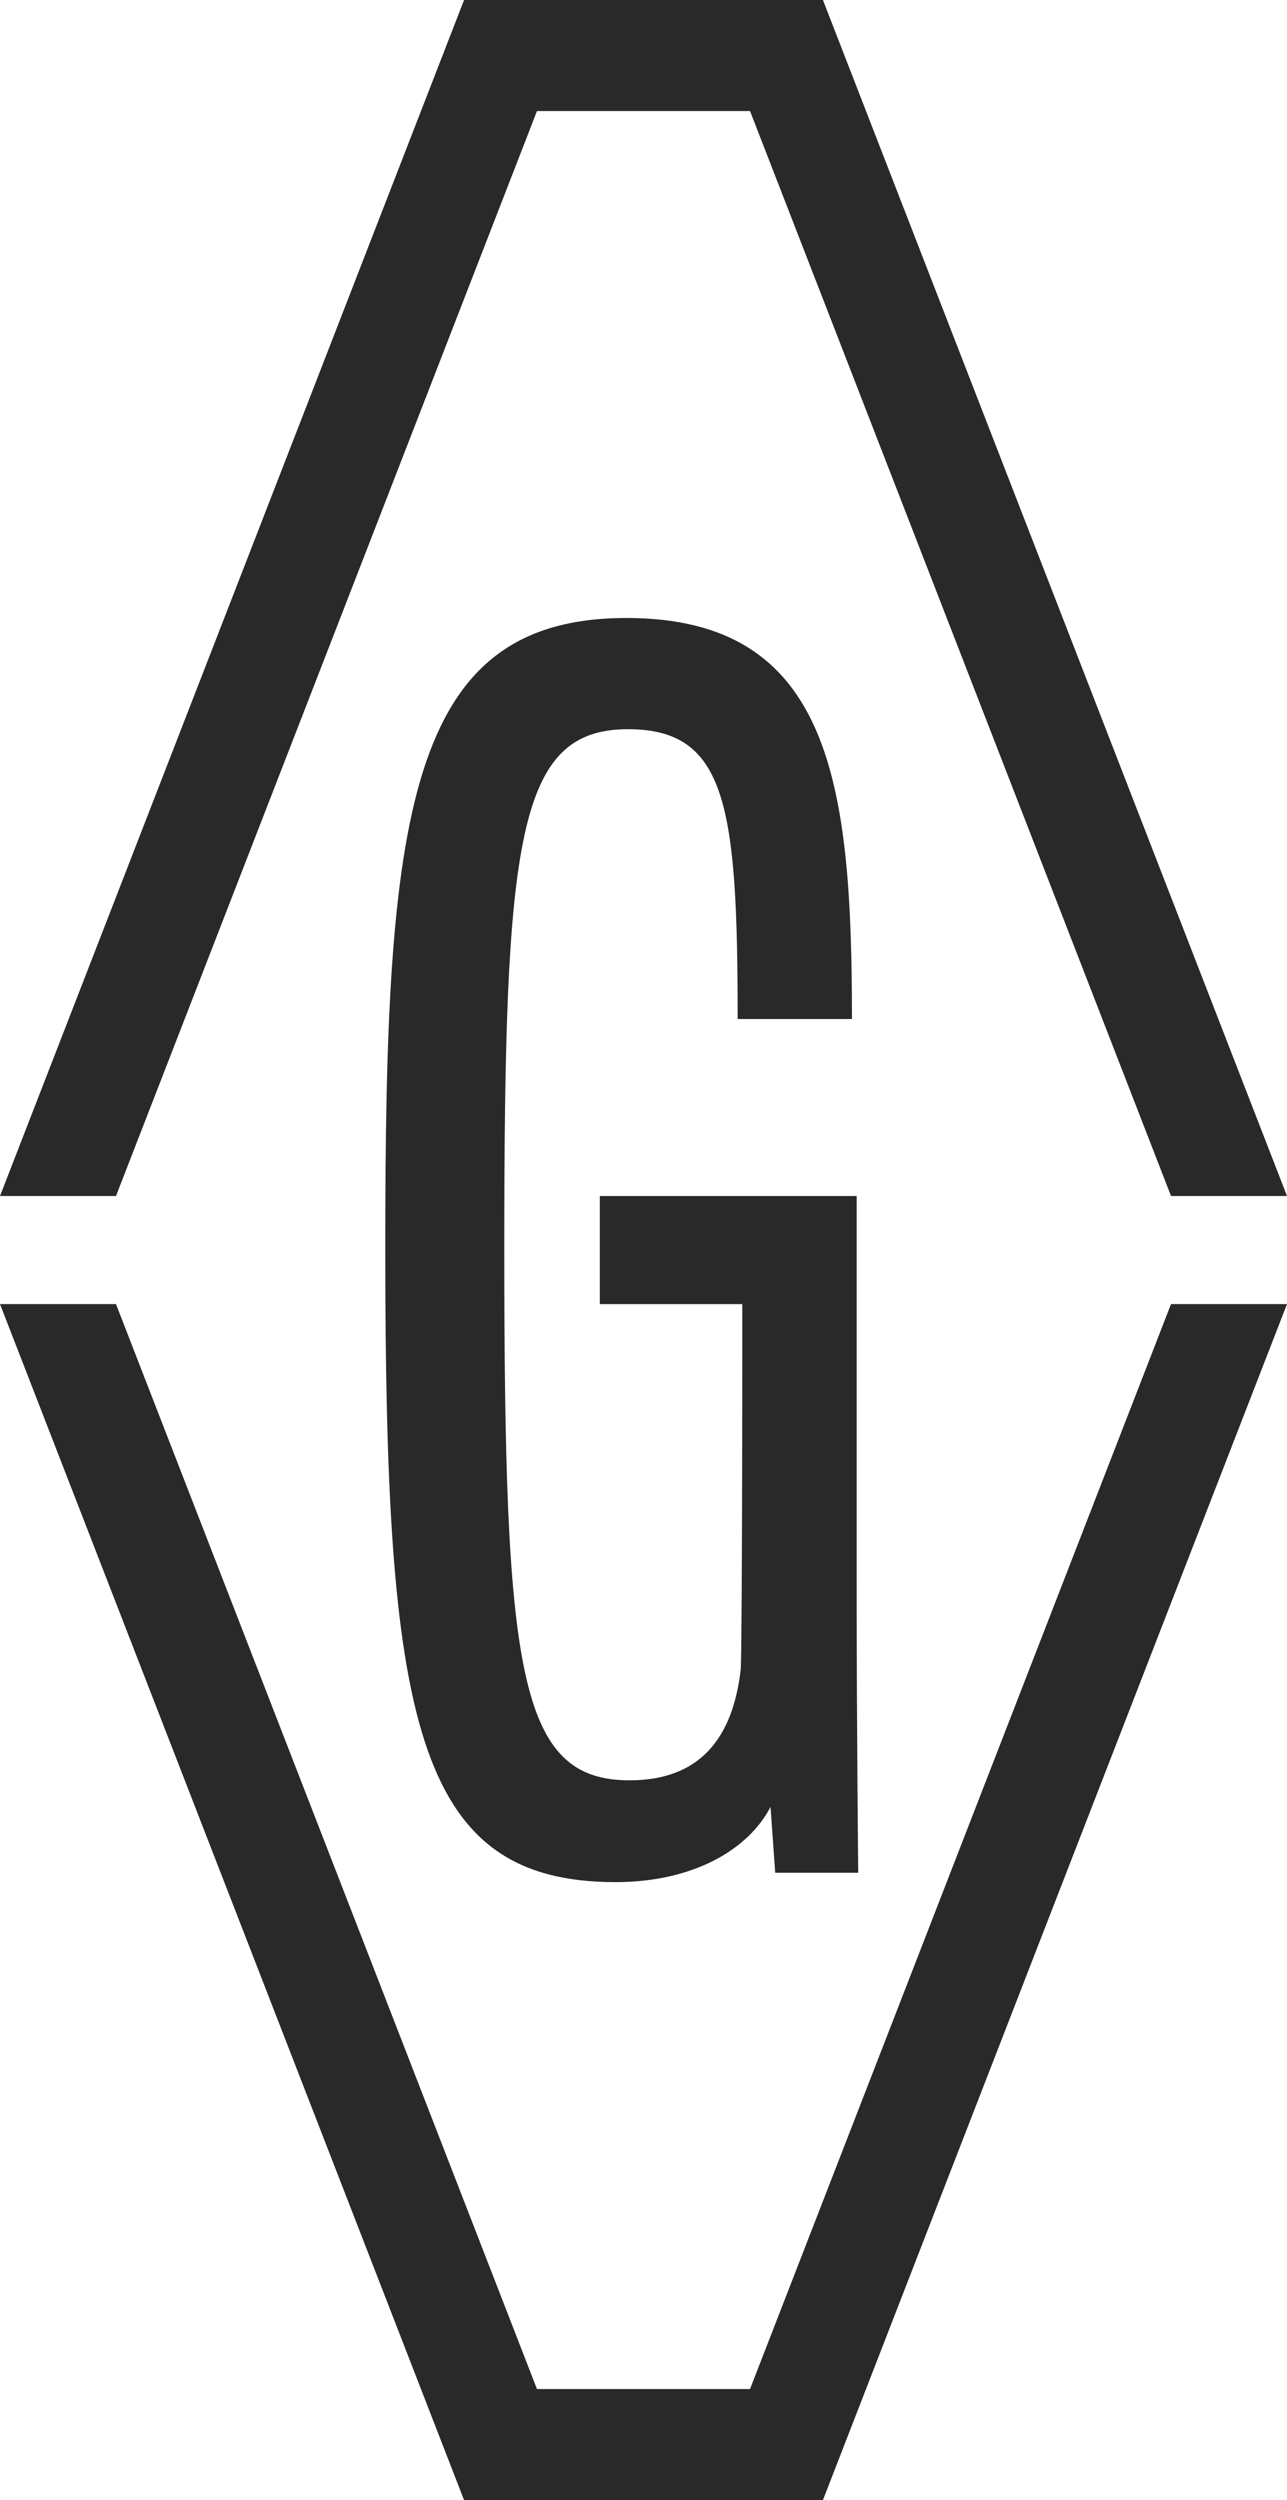
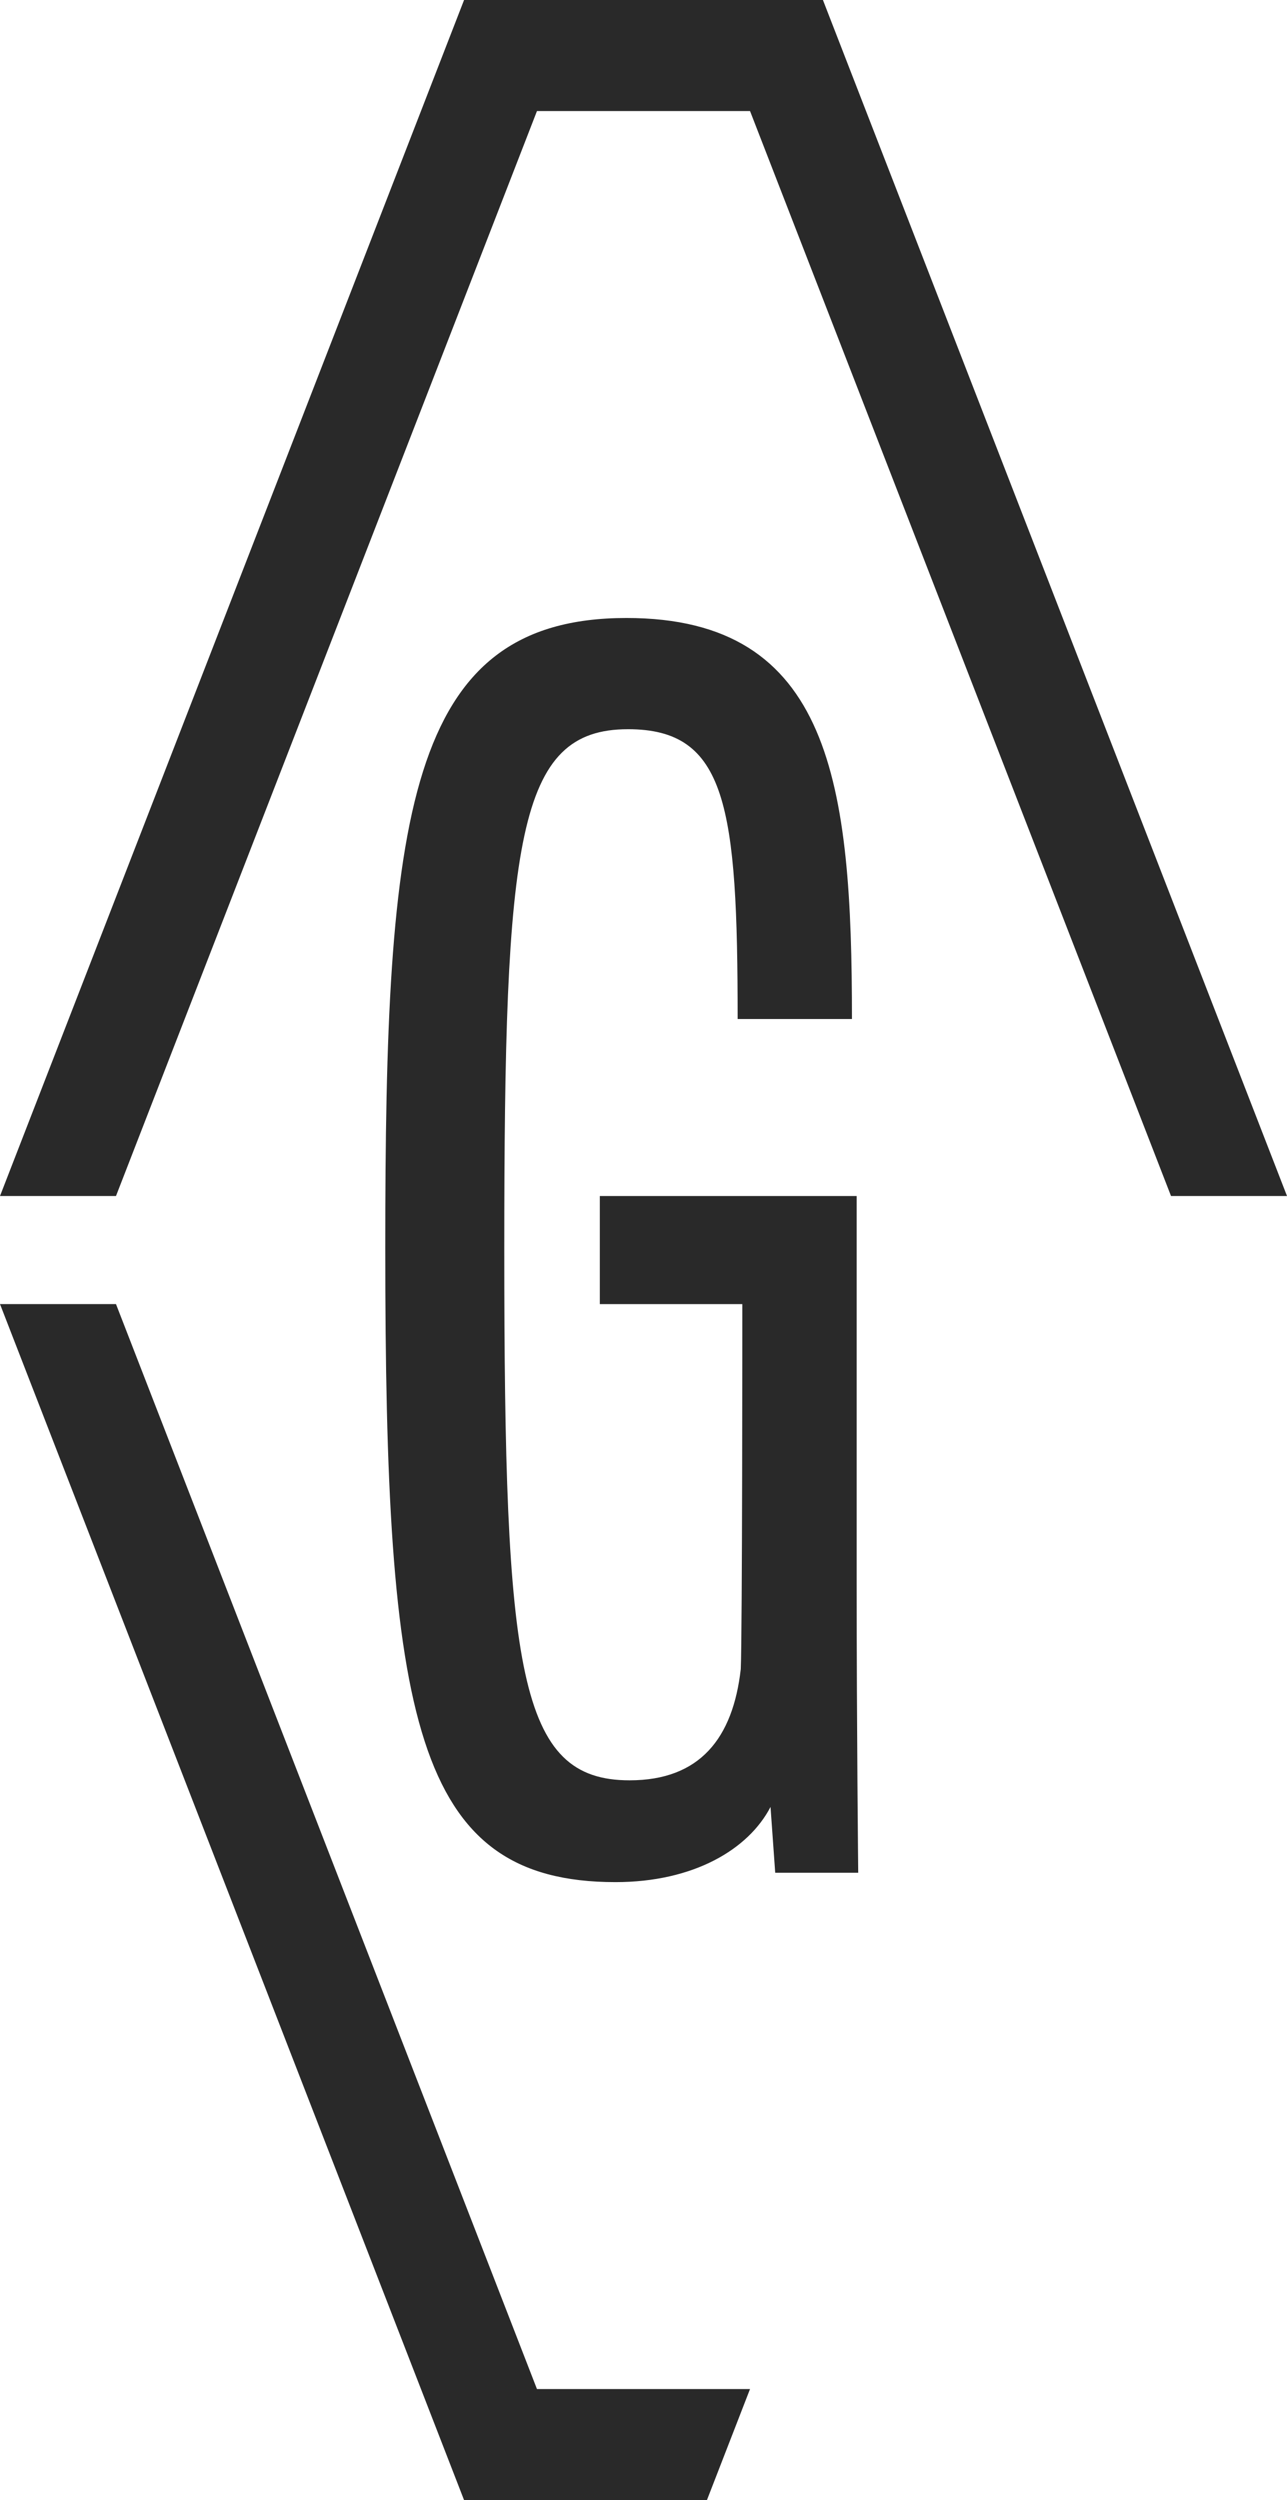
<svg xmlns="http://www.w3.org/2000/svg" id="a" data-name="Layer 1" width="200" height="388.417" viewBox="0 0 200 388.417">
-   <path d="M97.593,113.289c15.333,0,17.036,11.925,17.036,45.024h17.765c0-36.505-3.163-62.303-35.044-62.303-34.315,0-37.479,30.907-37.479,97.834,0,73.01,4.38,98.563,35.775,98.563,12.168,0,20.685-5.109,24.093-11.681l.729,10.222h12.899s-.242-22.632-.242-45.268v-59.868h-39.913v16.794h22.147c0,.488,0,51.349-.244,56.706-1.216,10.707-6.327,17.279-17.279,17.279-17.279,0-19.47-16.794-19.47-82.502,0-63.765,1.947-80.799,19.226-80.799ZM116.554,371.163h-33.109L18.026,202.605H0l72.116,185.812h55.767l72.116-185.812h-18.026l-65.42,168.558ZM72.116,0L0,185.812h18.026L83.446,17.253h33.109l65.42,168.558h18.026L127.884,0h-55.767Z" fill="#292929" stroke-width="0" />
+   <path d="M97.593,113.289c15.333,0,17.036,11.925,17.036,45.024h17.765c0-36.505-3.163-62.303-35.044-62.303-34.315,0-37.479,30.907-37.479,97.834,0,73.01,4.38,98.563,35.775,98.563,12.168,0,20.685-5.109,24.093-11.681l.729,10.222h12.899s-.242-22.632-.242-45.268v-59.868h-39.913v16.794h22.147c0,.488,0,51.349-.244,56.706-1.216,10.707-6.327,17.279-17.279,17.279-17.279,0-19.47-16.794-19.47-82.502,0-63.765,1.947-80.799,19.226-80.799ZM116.554,371.163h-33.109L18.026,202.605H0l72.116,185.812h55.767h-18.026l-65.42,168.558ZM72.116,0L0,185.812h18.026L83.446,17.253h33.109l65.42,168.558h18.026L127.884,0h-55.767Z" fill="#292929" stroke-width="0" />
</svg>